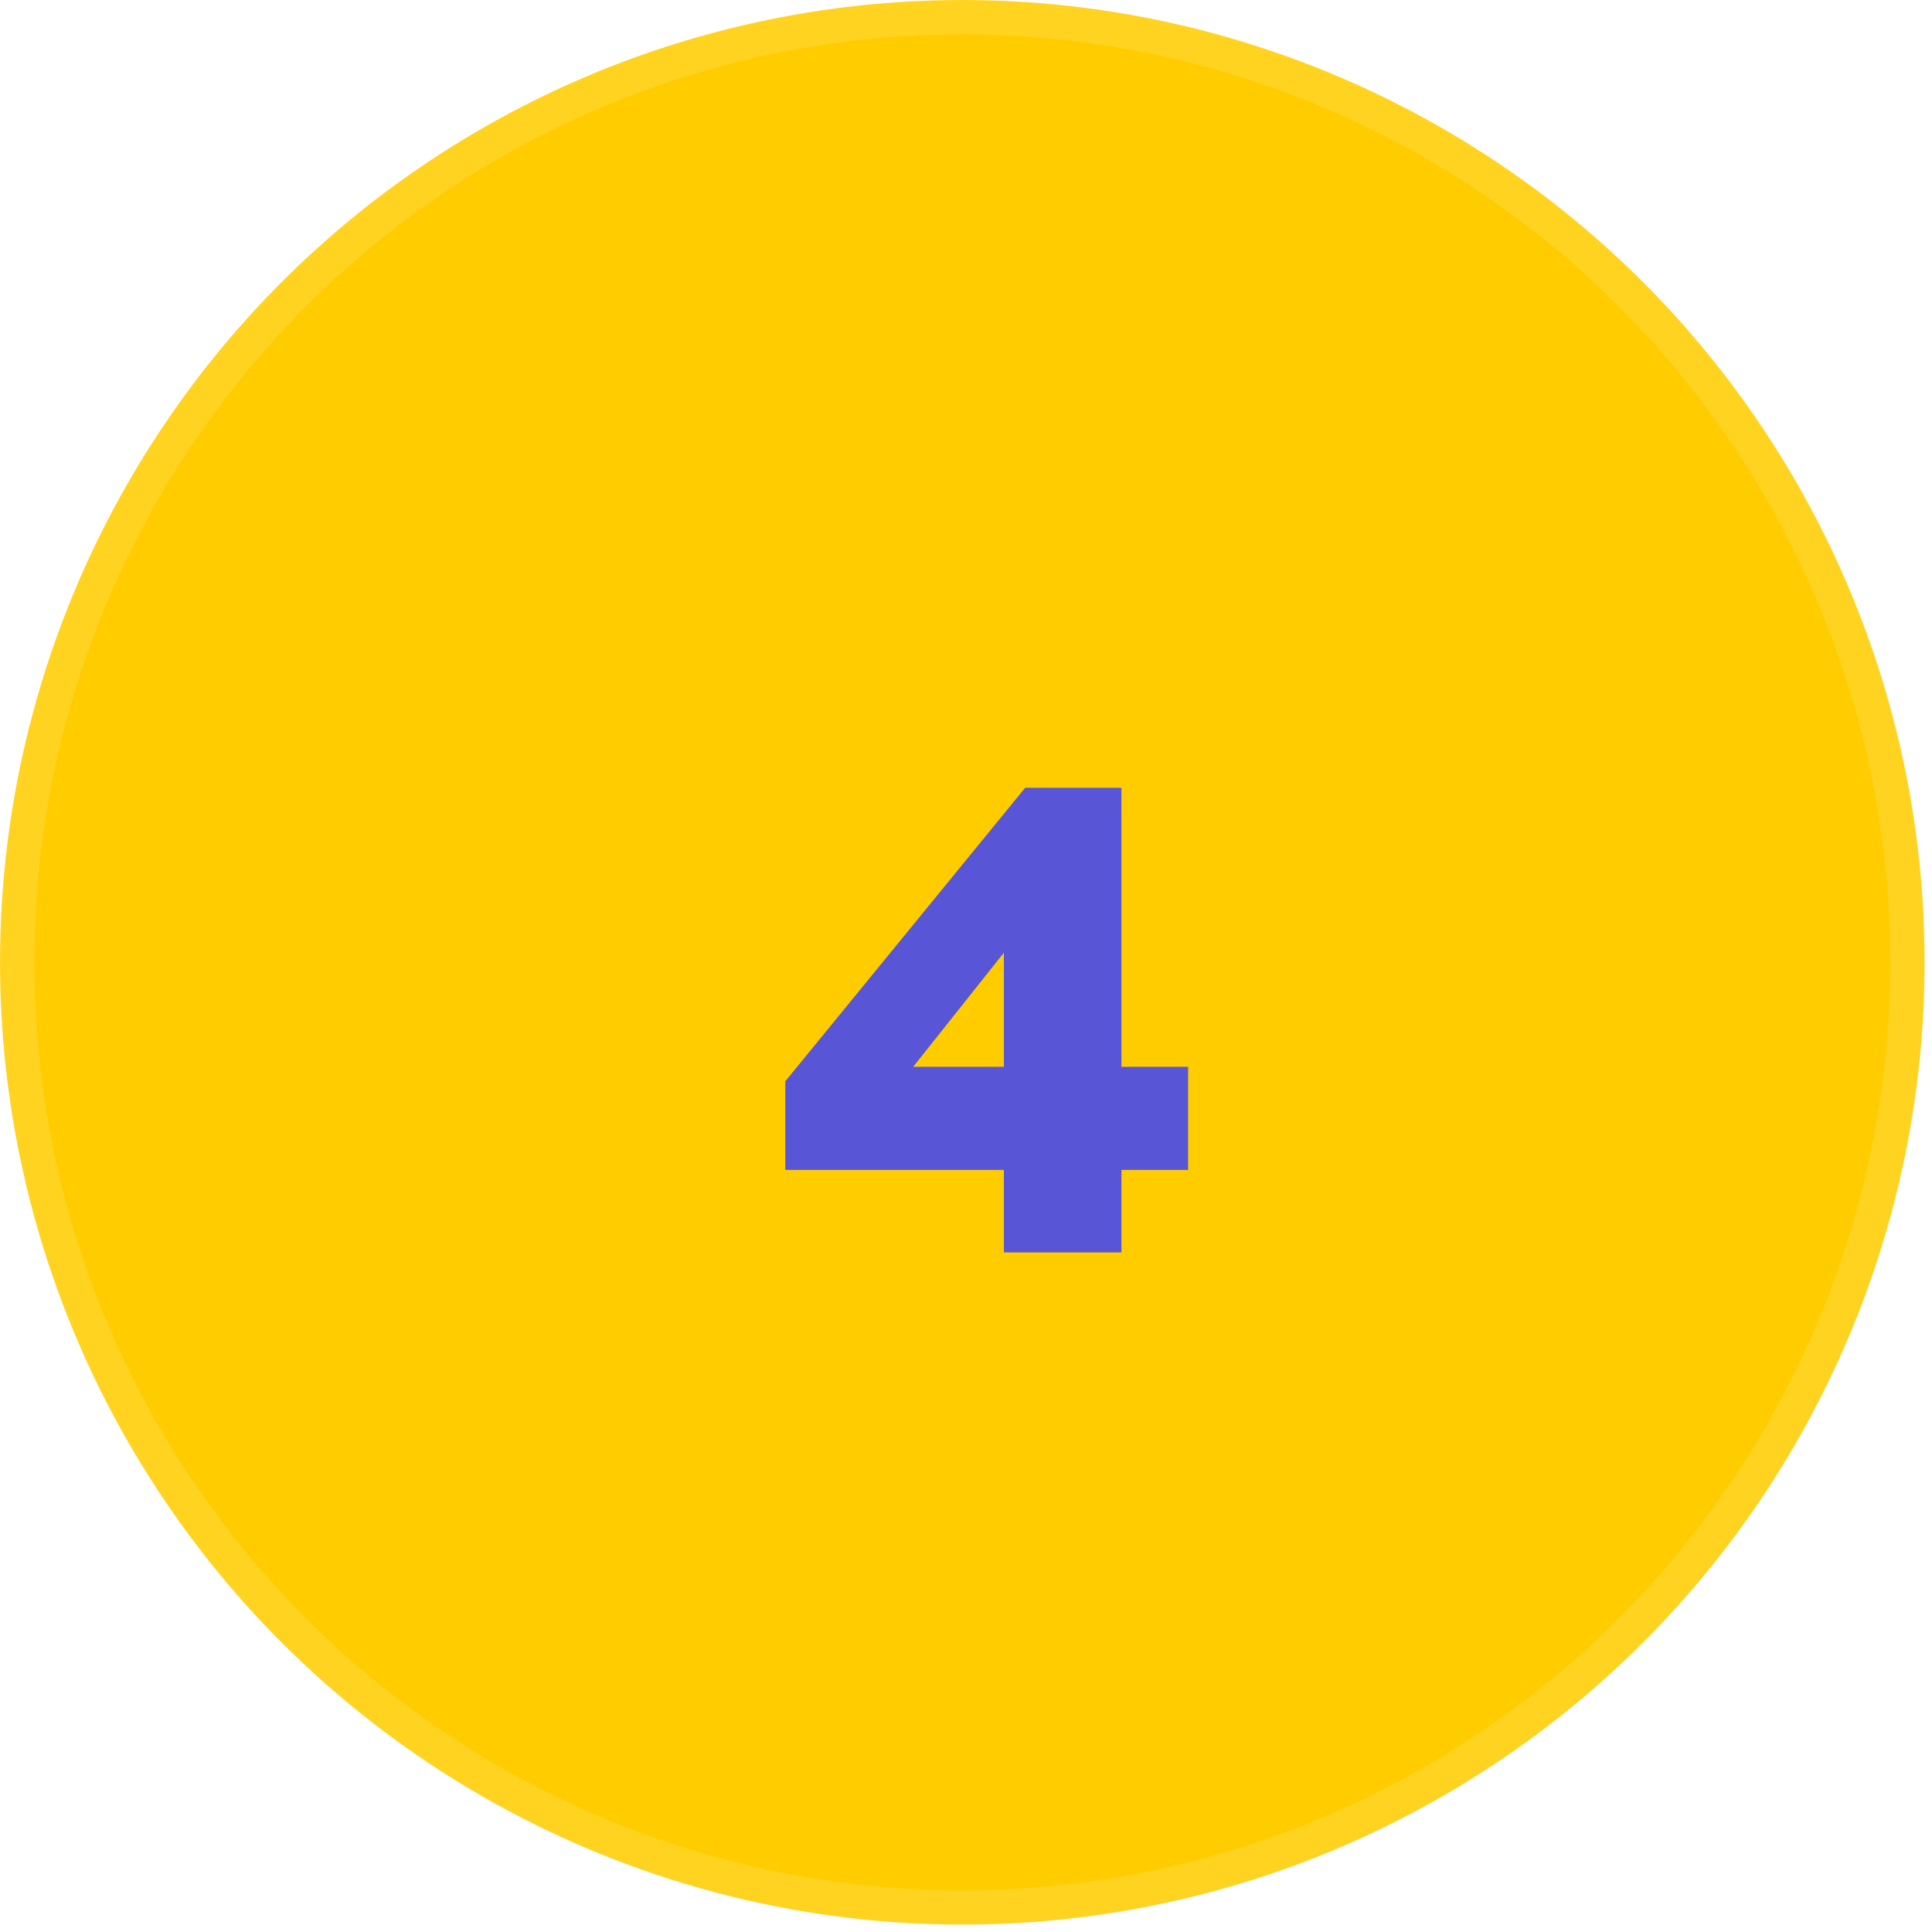
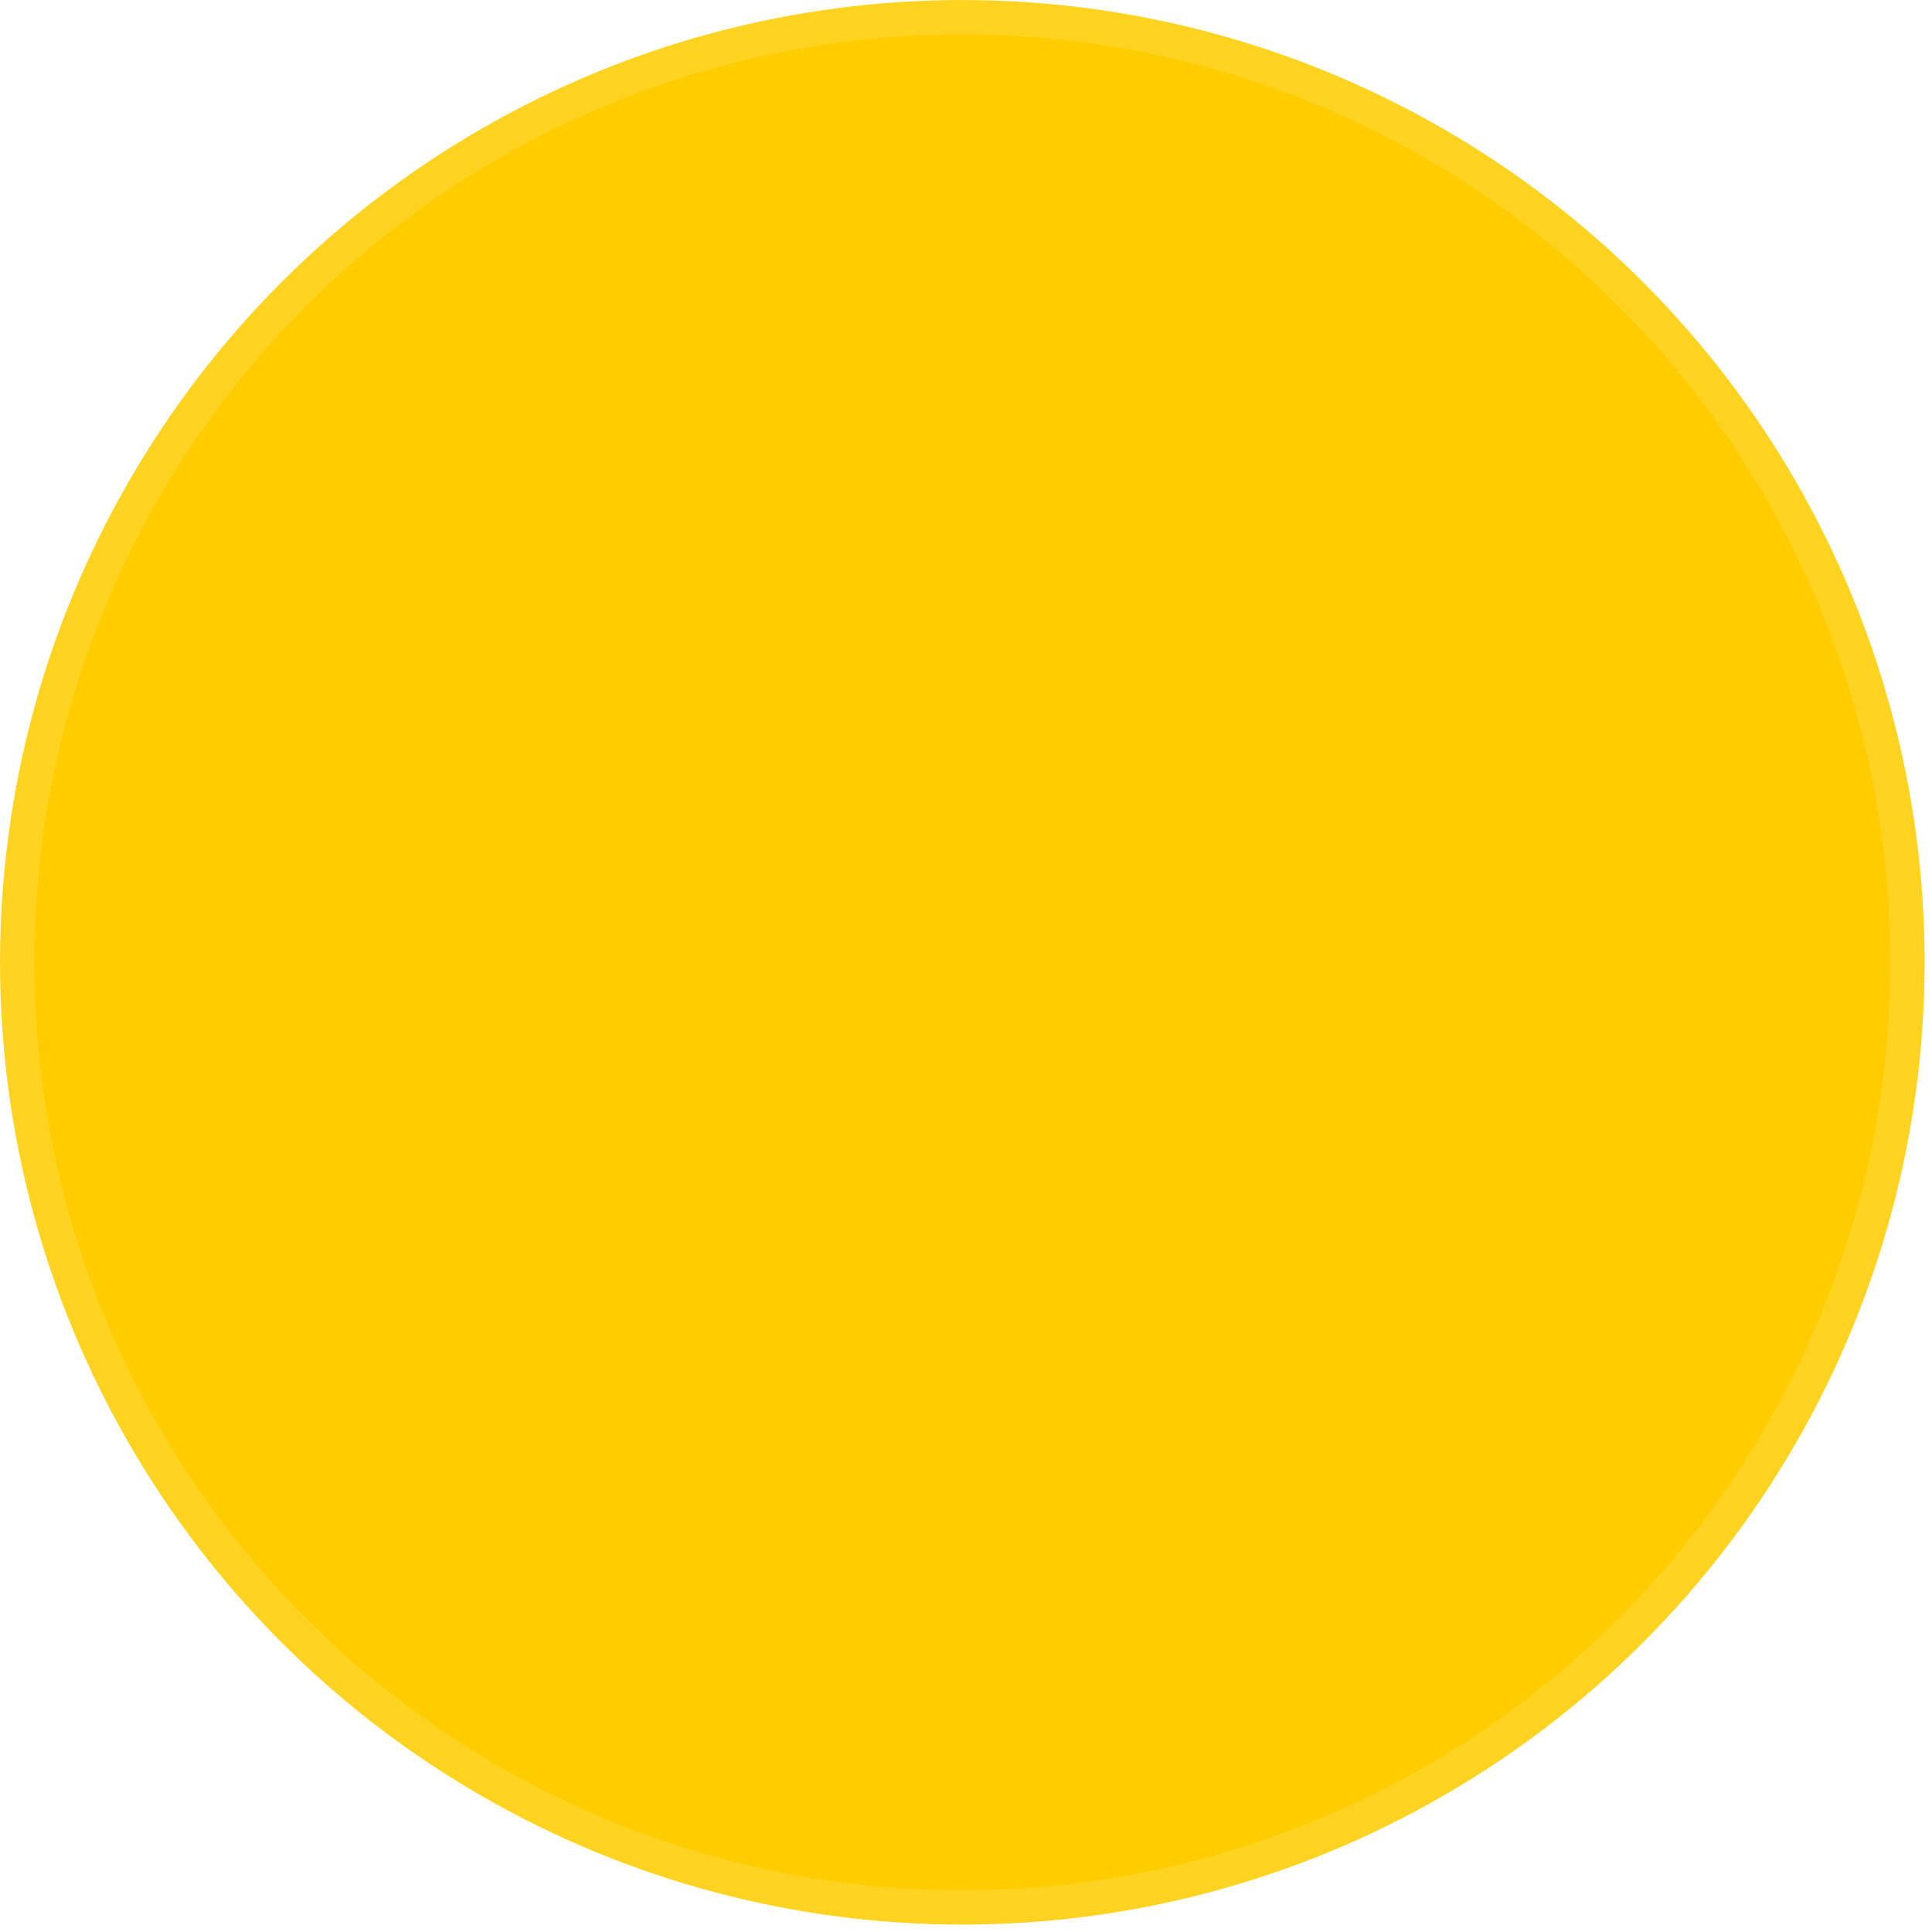
<svg xmlns="http://www.w3.org/2000/svg" width="33" height="33" viewBox="0 0 33 33" fill="none">
  <circle cx="16.437" cy="16.437" r="16.143" fill="#FFCC00" stroke="#FFD31F" stroke-width="0.587" />
-   <path d="M20.294 19.983H19.155V21.392H17.147V19.983H13.414V18.469L17.511 13.456H19.155V18.222H20.294V19.983ZM15.598 18.222H17.147V16.273L15.598 18.222Z" fill="#5856D6" />
</svg>